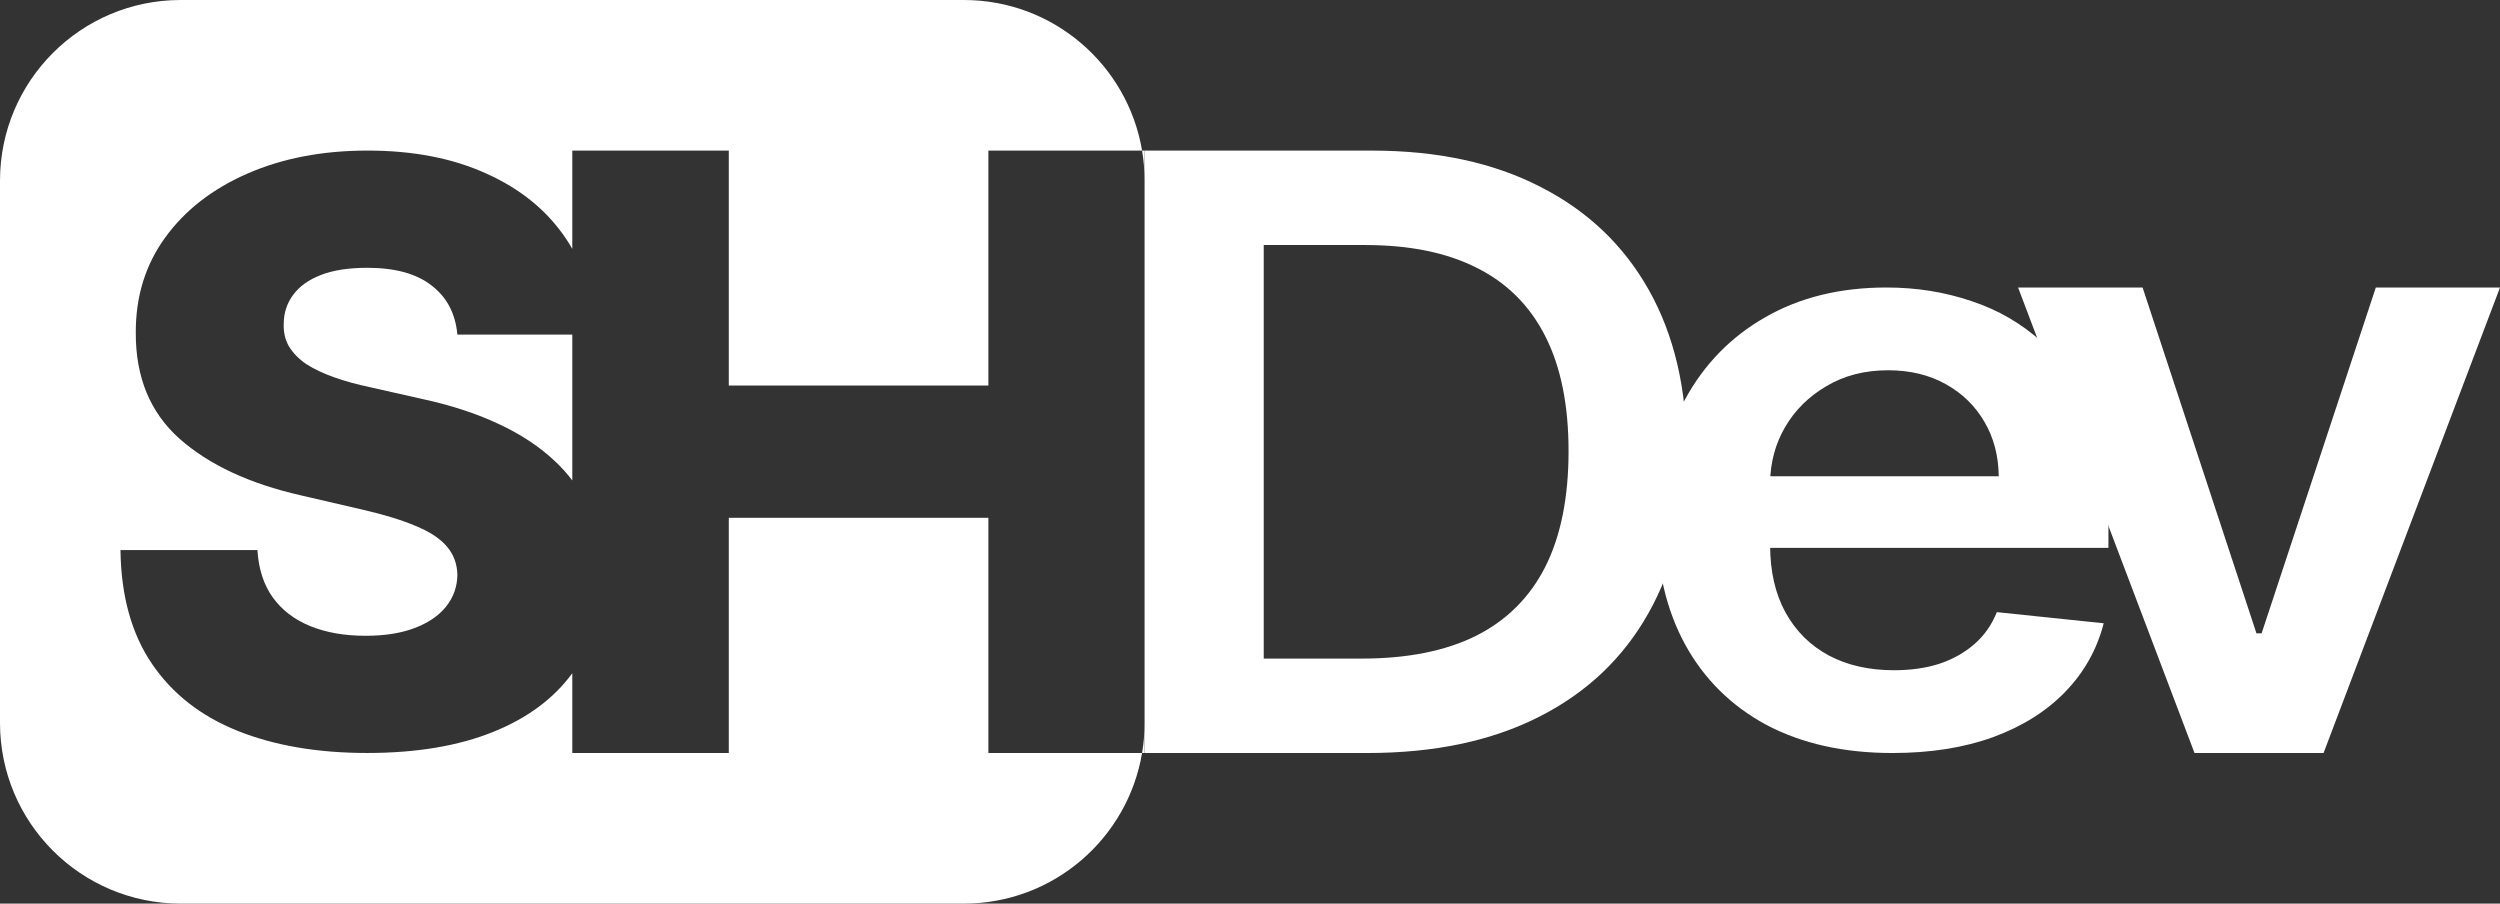
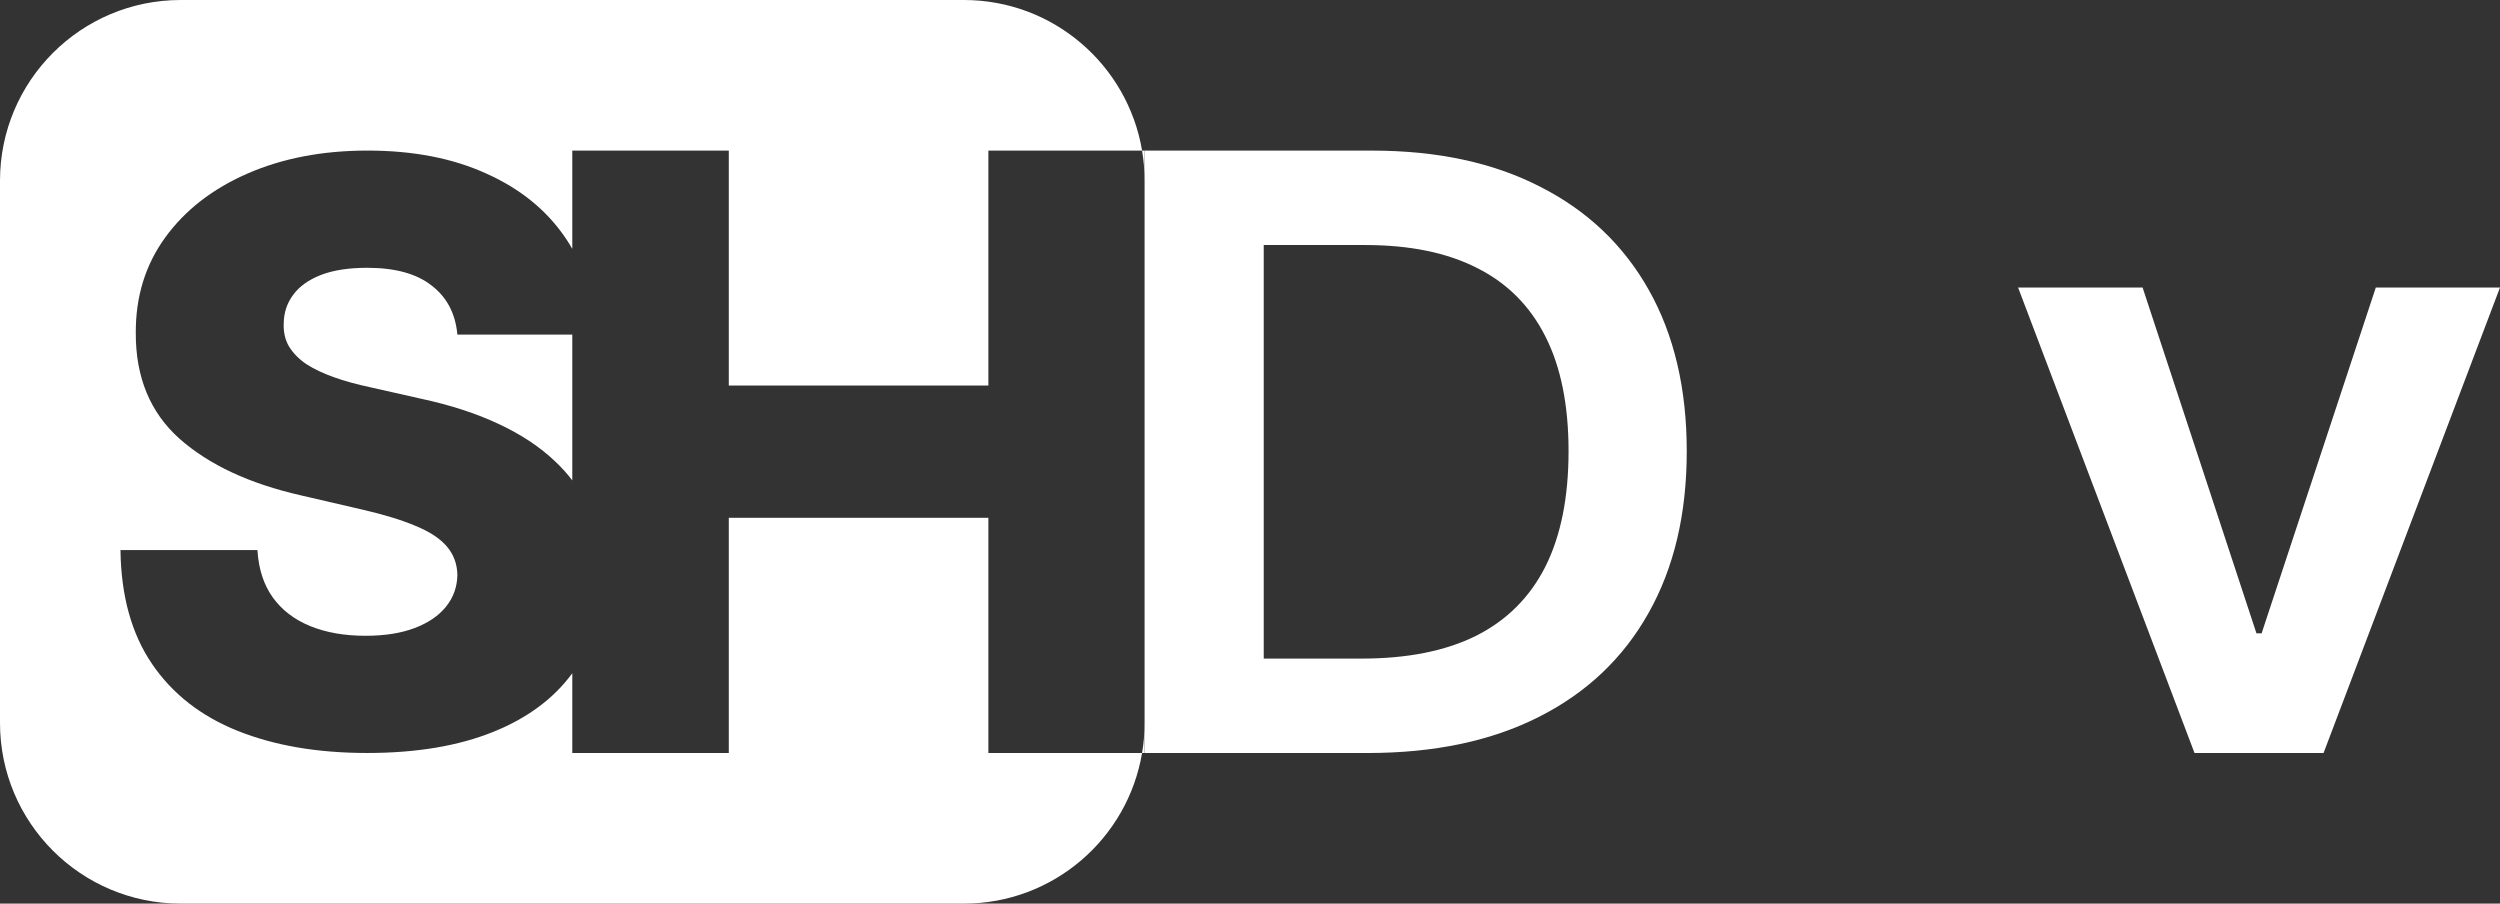
<svg xmlns="http://www.w3.org/2000/svg" width="83" height="30" viewBox="0 0 83 30" fill="none">
  <rect x="0" y="0" width="83" height="30" fill="#333333" stroke="none" />
  <path d="M83 9.545L77.142 25H72.858L67 9.545H71.134L74.914 21.026H75.086L78.877 9.545H83Z" fill="white" />
-   <path d="M62.831 25C61.214 25 59.818 24.688 58.642 24.065C57.474 23.434 56.575 22.544 55.945 21.395C55.315 20.238 55 18.877 55 17.312C55 15.772 55.315 14.421 55.945 13.258C56.581 12.089 57.47 11.179 58.611 10.53C59.752 9.874 61.092 9.545 62.631 9.545C63.625 9.545 64.563 9.695 65.444 9.994C66.333 10.286 67.117 10.741 67.796 11.358C68.481 11.975 69.02 12.761 69.412 13.716C69.804 14.665 70 15.795 70 17.107V18.189H56.785V15.811H66.358C66.351 15.136 66.193 14.535 65.885 14.008C65.577 13.476 65.147 13.057 64.594 12.751C64.048 12.446 63.411 12.293 62.684 12.293C61.907 12.293 61.225 12.469 60.637 12.82C60.049 13.164 59.591 13.619 59.262 14.184C58.94 14.742 58.775 15.356 58.768 16.026V18.101C58.768 18.971 58.94 19.719 59.283 20.342C59.626 20.959 60.105 21.434 60.721 21.765C61.337 22.09 62.057 22.252 62.883 22.252C63.436 22.252 63.936 22.181 64.384 22.038C64.832 21.888 65.22 21.671 65.549 21.385C65.878 21.099 66.127 20.745 66.295 20.323L69.843 20.693C69.619 21.564 69.192 22.324 68.562 22.973C67.939 23.616 67.141 24.116 66.169 24.474C65.196 24.825 64.083 25 62.831 25Z" fill="white" />
  <path d="M45.401 25H38V5H45.55C47.718 5 49.581 5.4 51.137 6.201C52.701 6.995 53.903 8.138 54.742 9.629C55.581 11.12 56 12.904 56 14.98C56 17.064 55.577 18.854 54.731 20.352C53.892 21.849 52.68 22.998 51.095 23.799C49.517 24.6 47.618 25 45.401 25ZM41.956 21.865H45.209C46.73 21.865 47.999 21.611 49.015 21.104C50.032 20.589 50.796 19.824 51.308 18.809C51.82 17.787 52.076 16.51 52.076 14.98C52.076 13.45 51.82 12.181 51.308 11.172C50.796 10.156 50.039 9.398 49.037 8.896C48.041 8.389 46.804 8.135 45.326 8.135H41.956V21.865Z" fill="white" />
  <path fill-rule="evenodd" clip-rule="evenodd" d="M6 0C2.686 0 0 2.686 0 6V24C0 27.314 2.686 30 6 30H32C34.973 30 37.441 27.837 37.917 24.999H38V24C38 24.34 37.972 24.674 37.917 24.999H32.814V17.19H24.196V24.999H19V22.352C18.383 23.193 17.511 23.84 16.384 24.295C15.226 24.764 13.829 24.999 12.192 24.999C10.548 24.999 9.116 24.755 7.894 24.266C6.673 23.778 5.723 23.036 5.046 22.04C4.368 21.044 4.019 19.785 4 18.263H8.547C8.585 18.891 8.755 19.414 9.055 19.833C9.356 20.251 9.768 20.568 10.293 20.784C10.823 21 11.437 21.108 12.134 21.108C12.774 21.108 13.317 21.022 13.765 20.851C14.219 20.679 14.568 20.442 14.811 20.137C15.054 19.833 15.178 19.484 15.185 19.09C15.178 18.723 15.063 18.409 14.839 18.148C14.616 17.882 14.27 17.654 13.803 17.463C13.343 17.267 12.755 17.086 12.038 16.921L9.986 16.445C8.285 16.058 6.945 15.434 5.966 14.571C4.988 13.702 4.502 12.528 4.508 11.05C4.502 9.845 4.828 8.789 5.487 7.882C6.145 6.975 7.057 6.268 8.221 5.76C9.384 5.253 10.711 4.999 12.201 4.999C13.723 4.999 15.044 5.256 16.163 5.77C17.289 6.277 18.162 6.991 18.782 7.911C18.859 8.025 18.932 8.143 19 8.262V4.999H24.196V12.799H32.814V4.999H37.917C37.971 5.325 38 5.659 38 6V4.999H37.917C37.44 2.162 34.973 0 32 0H6ZM15.185 11.108C15.121 10.41 14.836 9.867 14.331 9.481C13.832 9.087 13.119 8.891 12.192 8.891C11.578 8.891 11.066 8.97 10.657 9.128C10.248 9.287 9.941 9.506 9.736 9.785C9.532 10.058 9.426 10.372 9.42 10.727C9.407 11.019 9.464 11.276 9.592 11.498C9.727 11.72 9.918 11.916 10.168 12.088C10.424 12.252 10.731 12.398 11.089 12.525C11.447 12.652 11.85 12.763 12.297 12.858L13.986 13.239C14.958 13.448 15.815 13.727 16.556 14.076C17.305 14.425 17.931 14.841 18.436 15.323C18.645 15.519 18.833 15.728 19 15.949V11.108H15.185Z" fill="white" />
</svg>